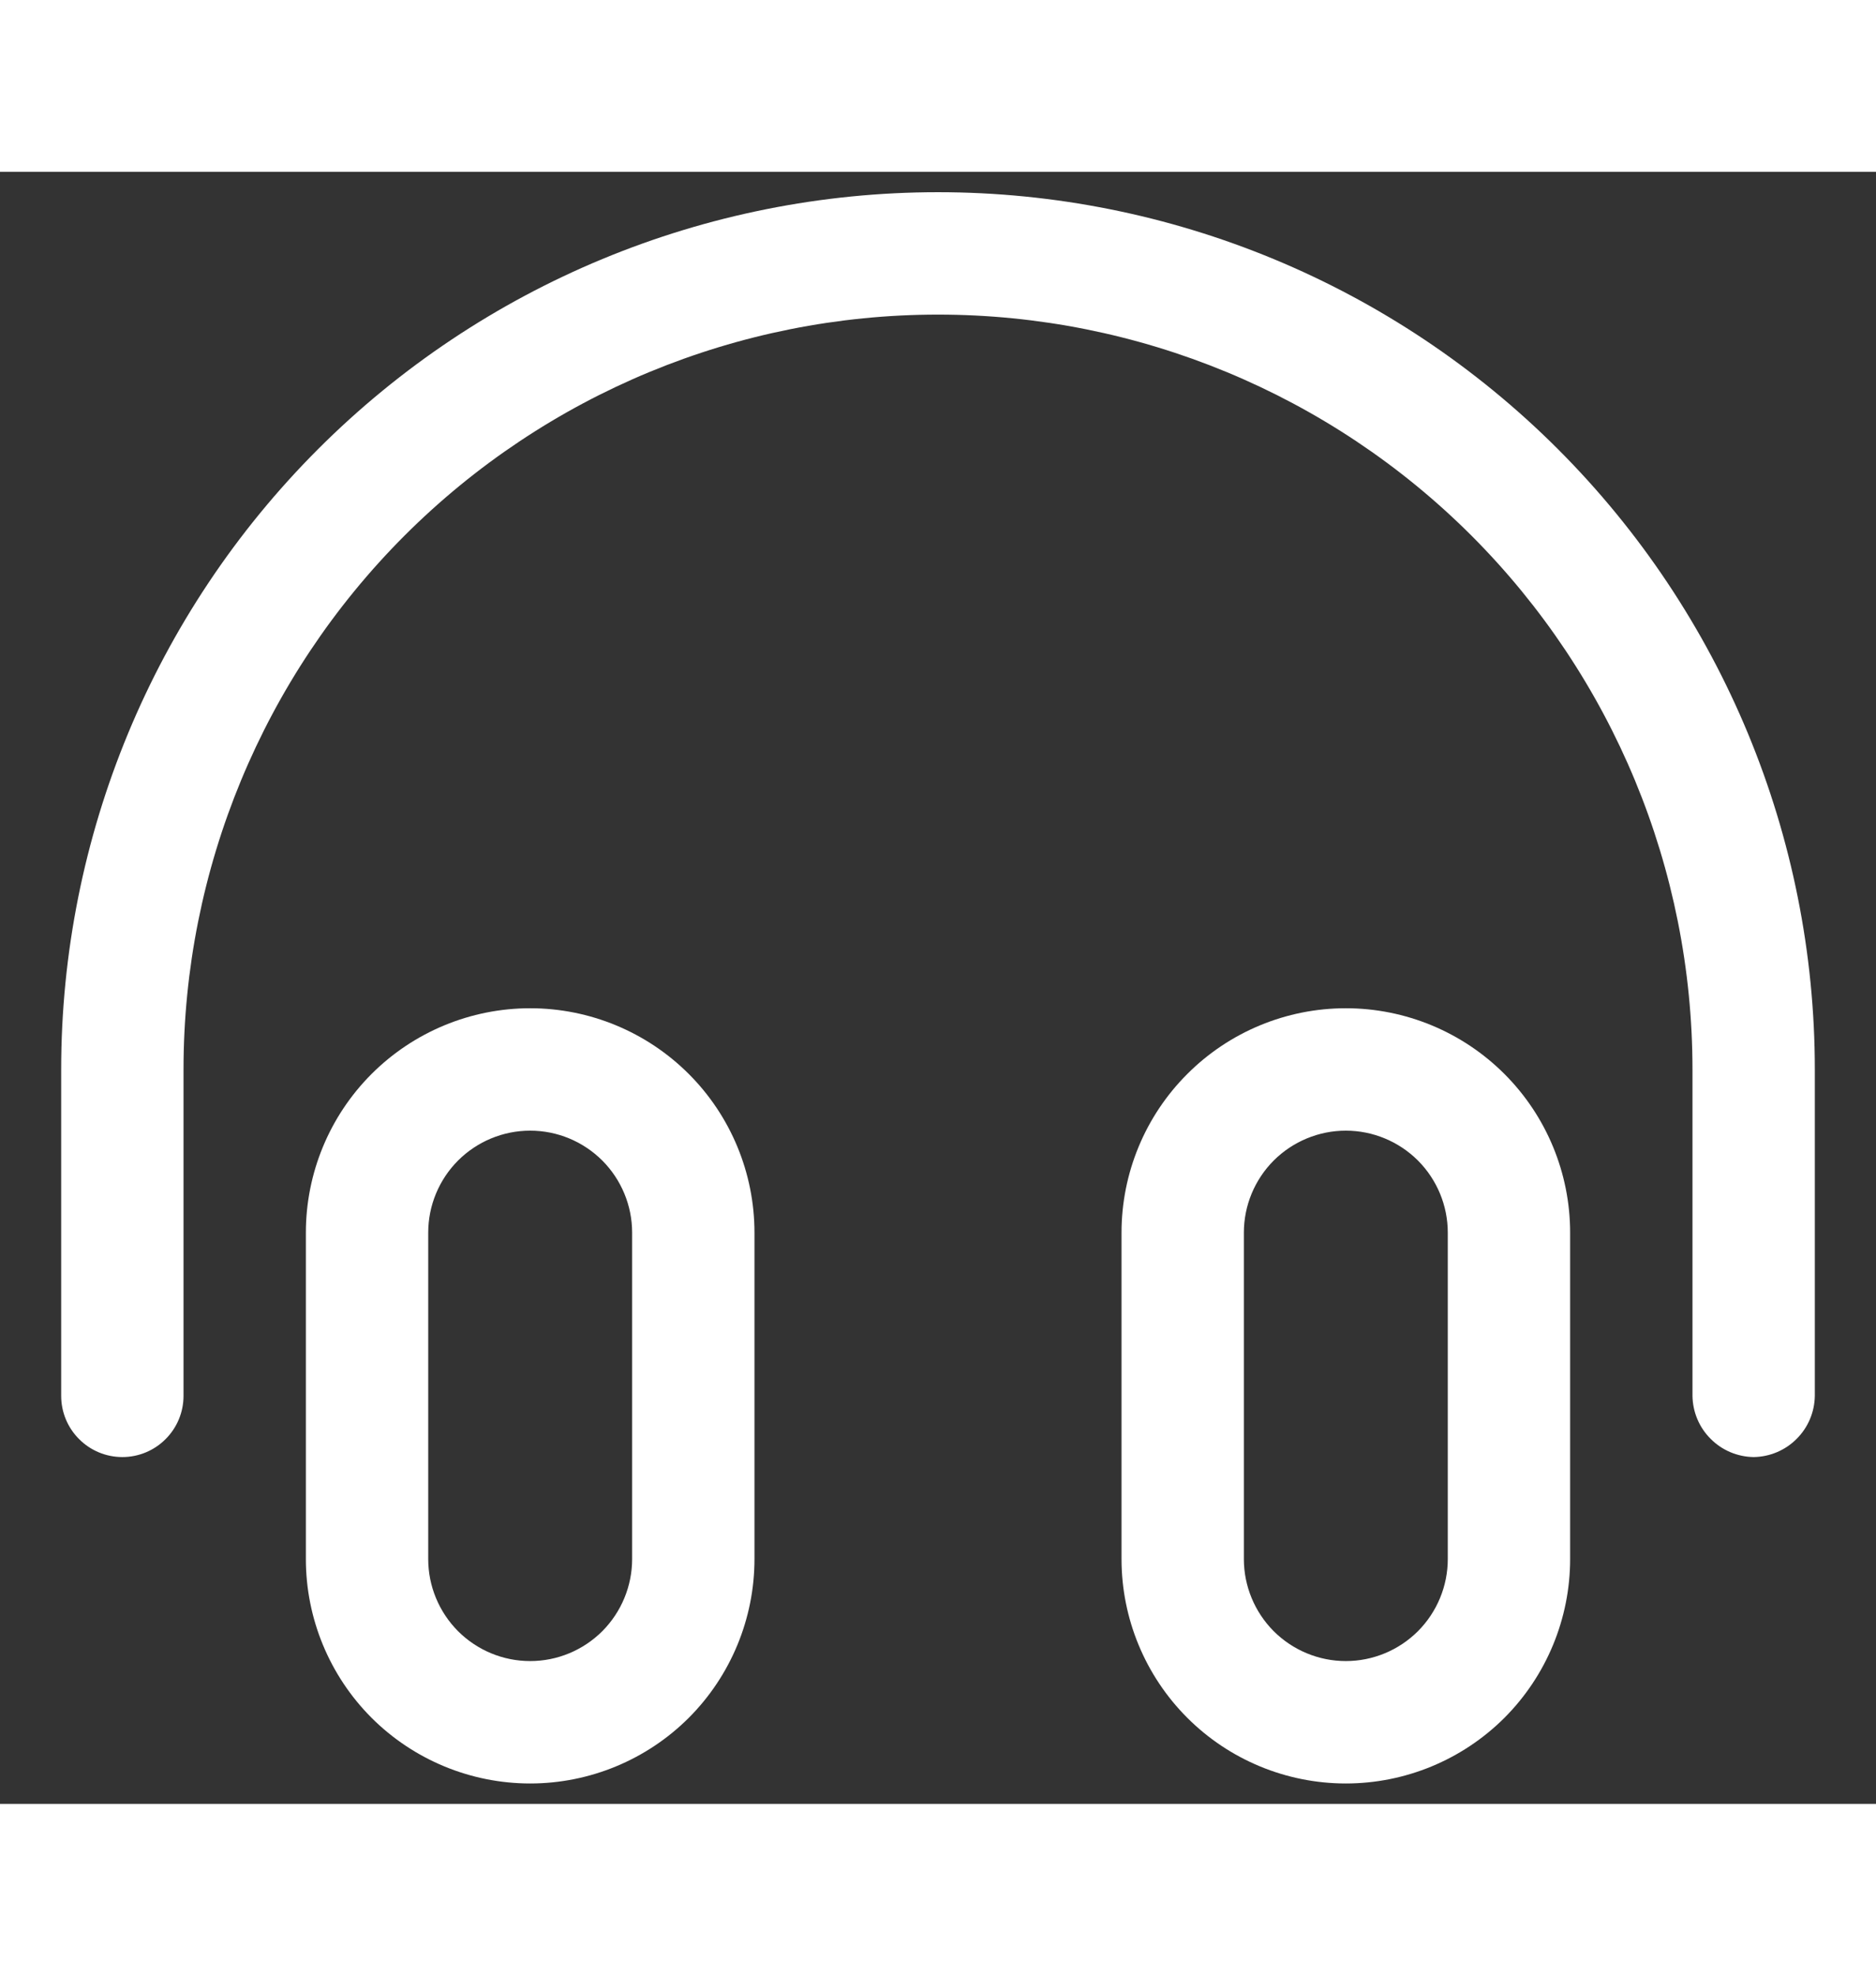
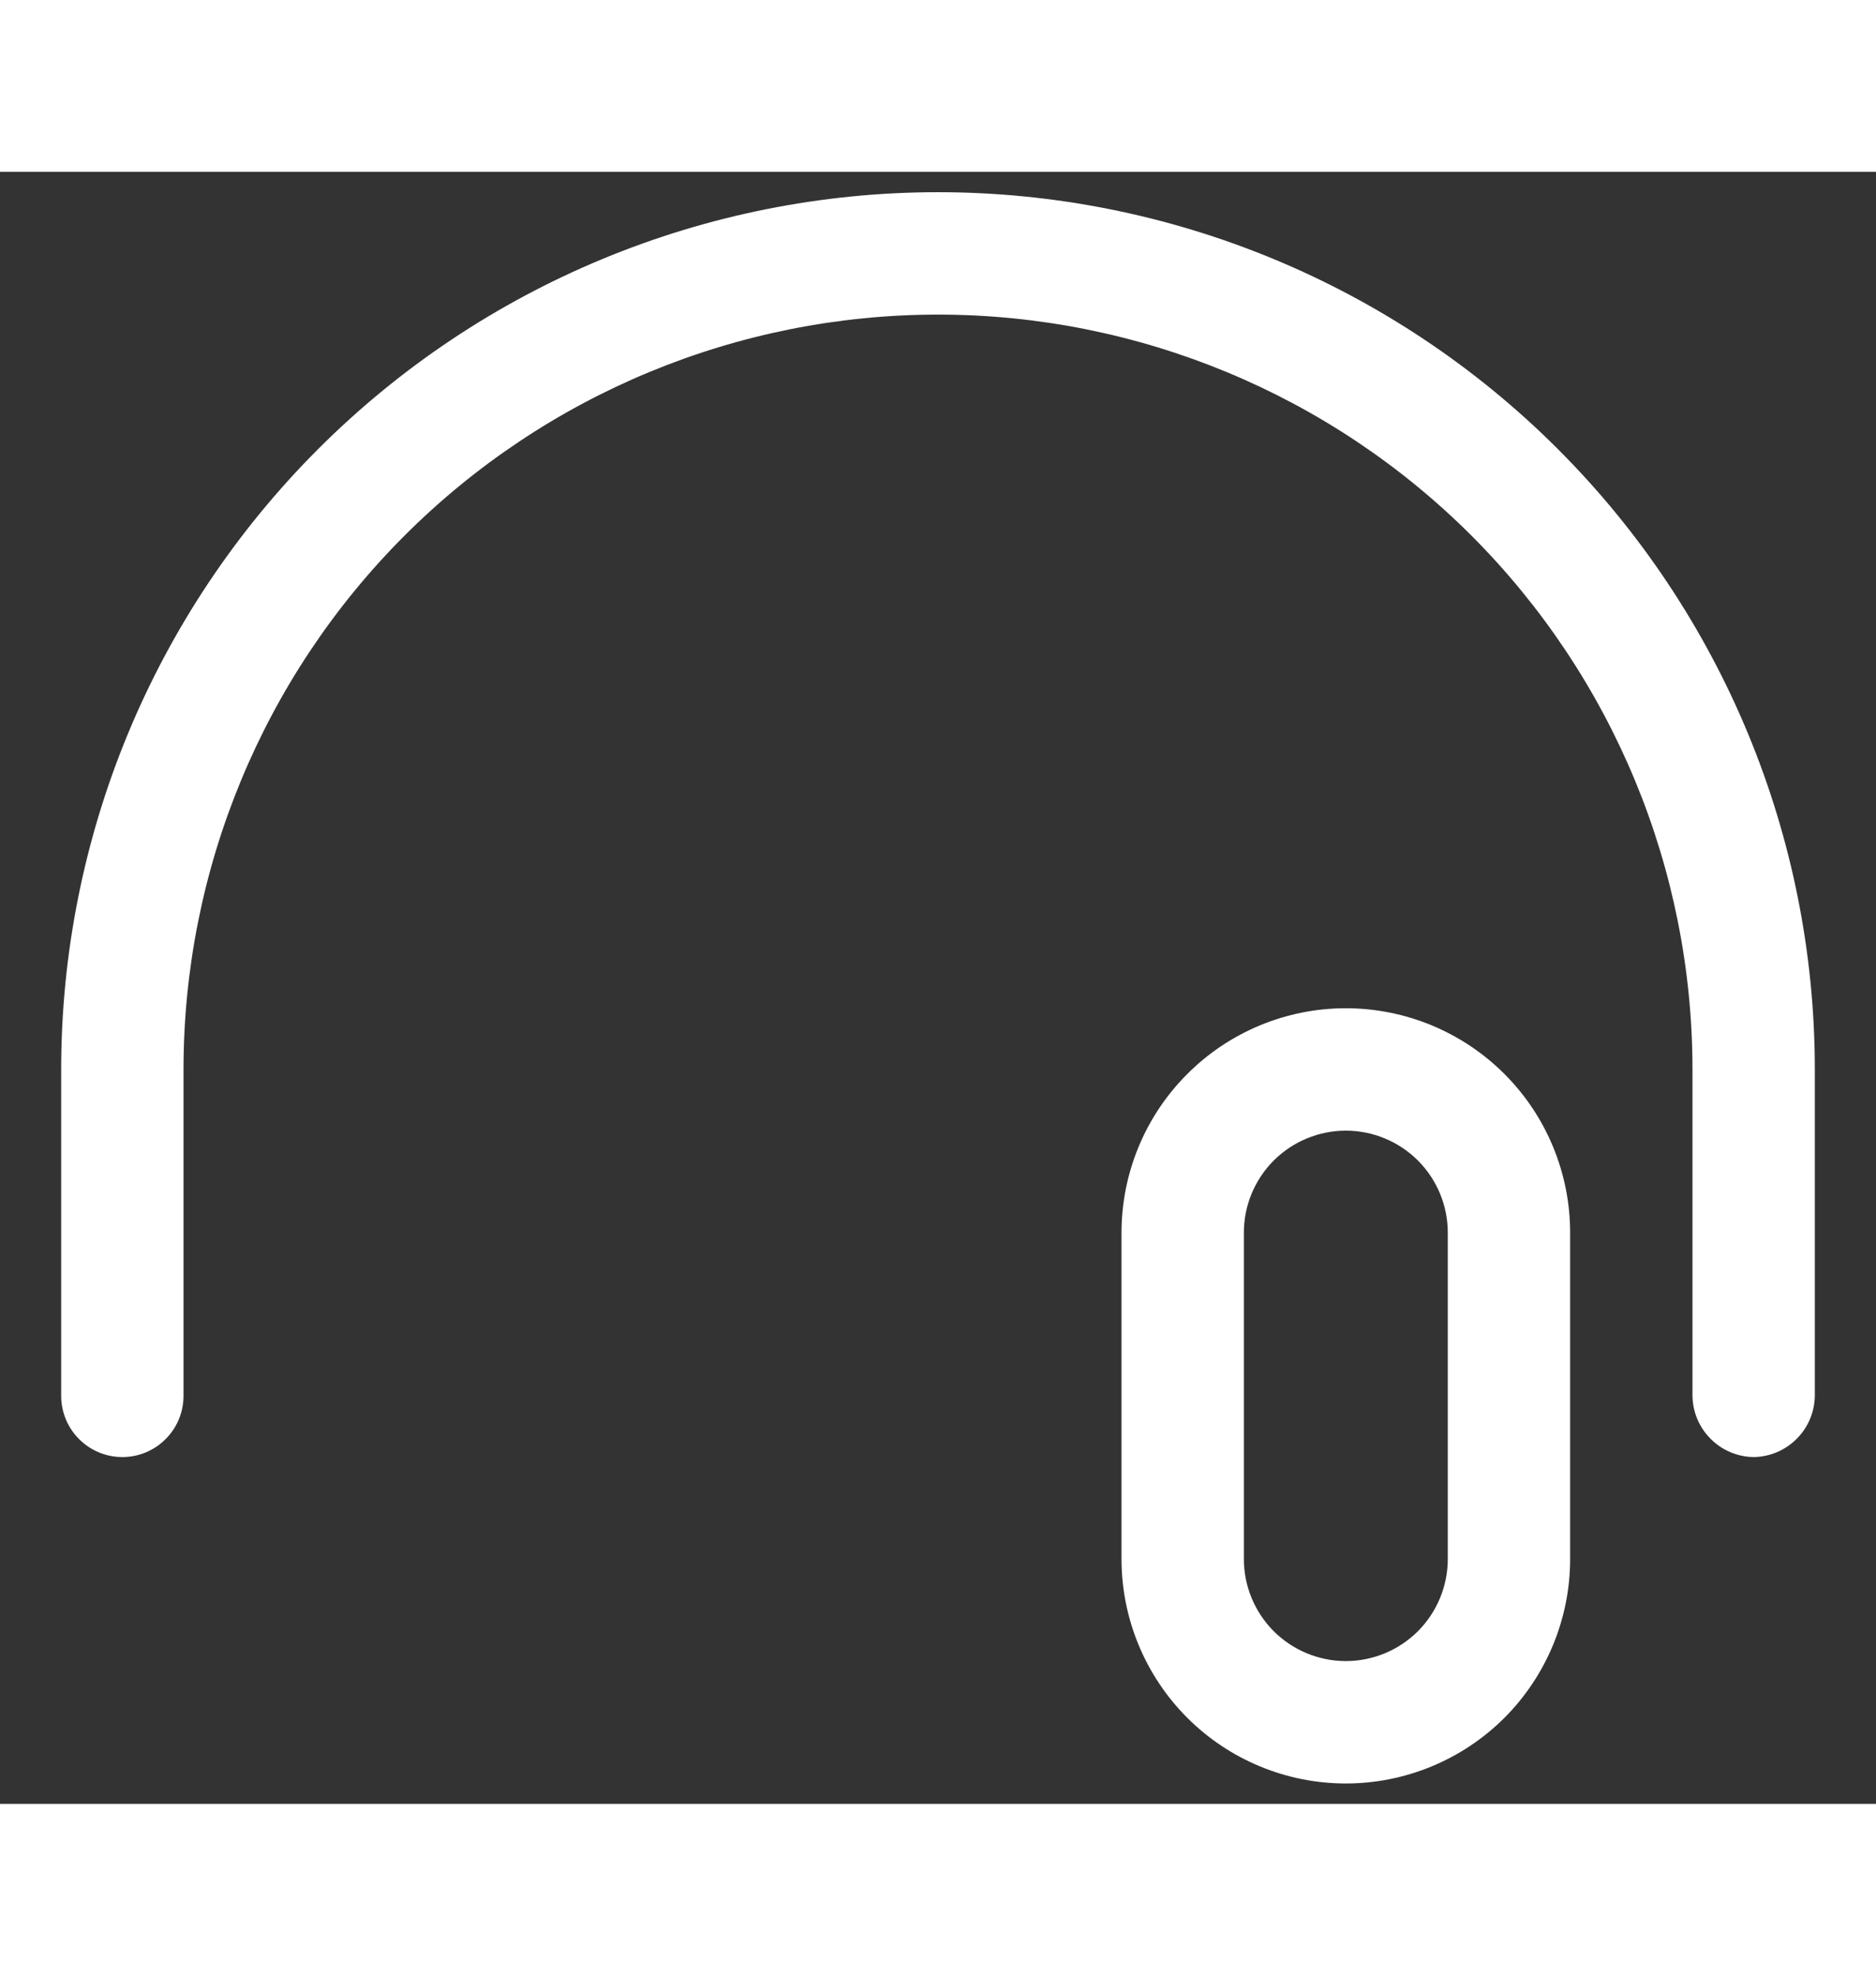
<svg xmlns="http://www.w3.org/2000/svg" width="19" height="20" viewBox="0 0 23 20" fill="none">
  <rect x="0" y="0" width="23" height="20" fill="#333333" stroke="none" />
-   <path d="M6.5 19.75C5.771 19.75 5.071 19.46 4.555 18.945C4.04 18.429 3.75 17.729 3.75 17V13C3.75 12.271 4.04 11.571 4.555 11.056C5.071 10.54 5.771 10.25 6.5 10.25C7.229 10.25 7.929 10.54 8.445 11.056C8.96 11.571 9.25 12.271 9.25 13V17C9.25 17.729 8.96 18.429 8.445 18.945C7.929 19.46 7.229 19.75 6.5 19.75ZM6.5 11.75C6.168 11.75 5.851 11.882 5.616 12.116C5.382 12.351 5.25 12.668 5.25 13V17C5.25 17.331 5.382 17.649 5.616 17.884C5.851 18.118 6.168 18.25 6.5 18.25C6.832 18.25 7.149 18.118 7.384 17.884C7.618 17.649 7.75 17.331 7.75 17V13C7.75 12.668 7.618 12.351 7.384 12.116C7.149 11.882 6.832 11.75 6.5 11.75Z" fill="white" />
  <path d="M16.5 19.75C15.771 19.75 15.071 19.46 14.556 18.945C14.04 18.429 13.75 17.729 13.75 17V13C13.75 12.271 14.04 11.571 14.556 11.056C15.071 10.54 15.771 10.25 16.5 10.25C17.229 10.25 17.929 10.54 18.445 11.056C18.96 11.571 19.25 12.271 19.25 13V17C19.25 17.729 18.96 18.429 18.445 18.945C17.929 19.46 17.229 19.75 16.5 19.75ZM16.5 11.75C16.169 11.75 15.851 11.882 15.616 12.116C15.382 12.351 15.25 12.668 15.25 13V17C15.25 17.331 15.382 17.649 15.616 17.884C15.851 18.118 16.169 18.25 16.5 18.25C16.831 18.25 17.149 18.118 17.384 17.884C17.618 17.649 17.75 17.331 17.75 17V13C17.75 12.668 17.618 12.351 17.384 12.116C17.149 11.882 16.831 11.75 16.5 11.75Z" fill="white" />
  <path d="M21.5 15.75C21.302 15.747 21.113 15.668 20.973 15.527C20.832 15.387 20.753 15.198 20.75 15V11C20.75 8.547 19.775 6.194 18.041 4.459C16.306 2.725 13.953 1.75 11.5 1.75C9.047 1.75 6.694 2.725 4.959 4.459C3.225 6.194 2.25 8.547 2.25 11V15C2.25 15.199 2.171 15.39 2.03 15.53C1.89 15.671 1.699 15.75 1.5 15.75C1.301 15.75 1.11 15.671 0.97 15.53C0.829 15.39 0.75 15.199 0.75 15V11C0.75 8.149 1.883 5.415 3.899 3.399C5.915 1.383 8.649 0.25 11.5 0.25C14.351 0.25 17.085 1.383 19.101 3.399C21.117 5.415 22.25 8.149 22.25 11V15C22.247 15.198 22.168 15.387 22.027 15.527C21.887 15.668 21.698 15.747 21.5 15.75Z" fill="white" />
</svg>